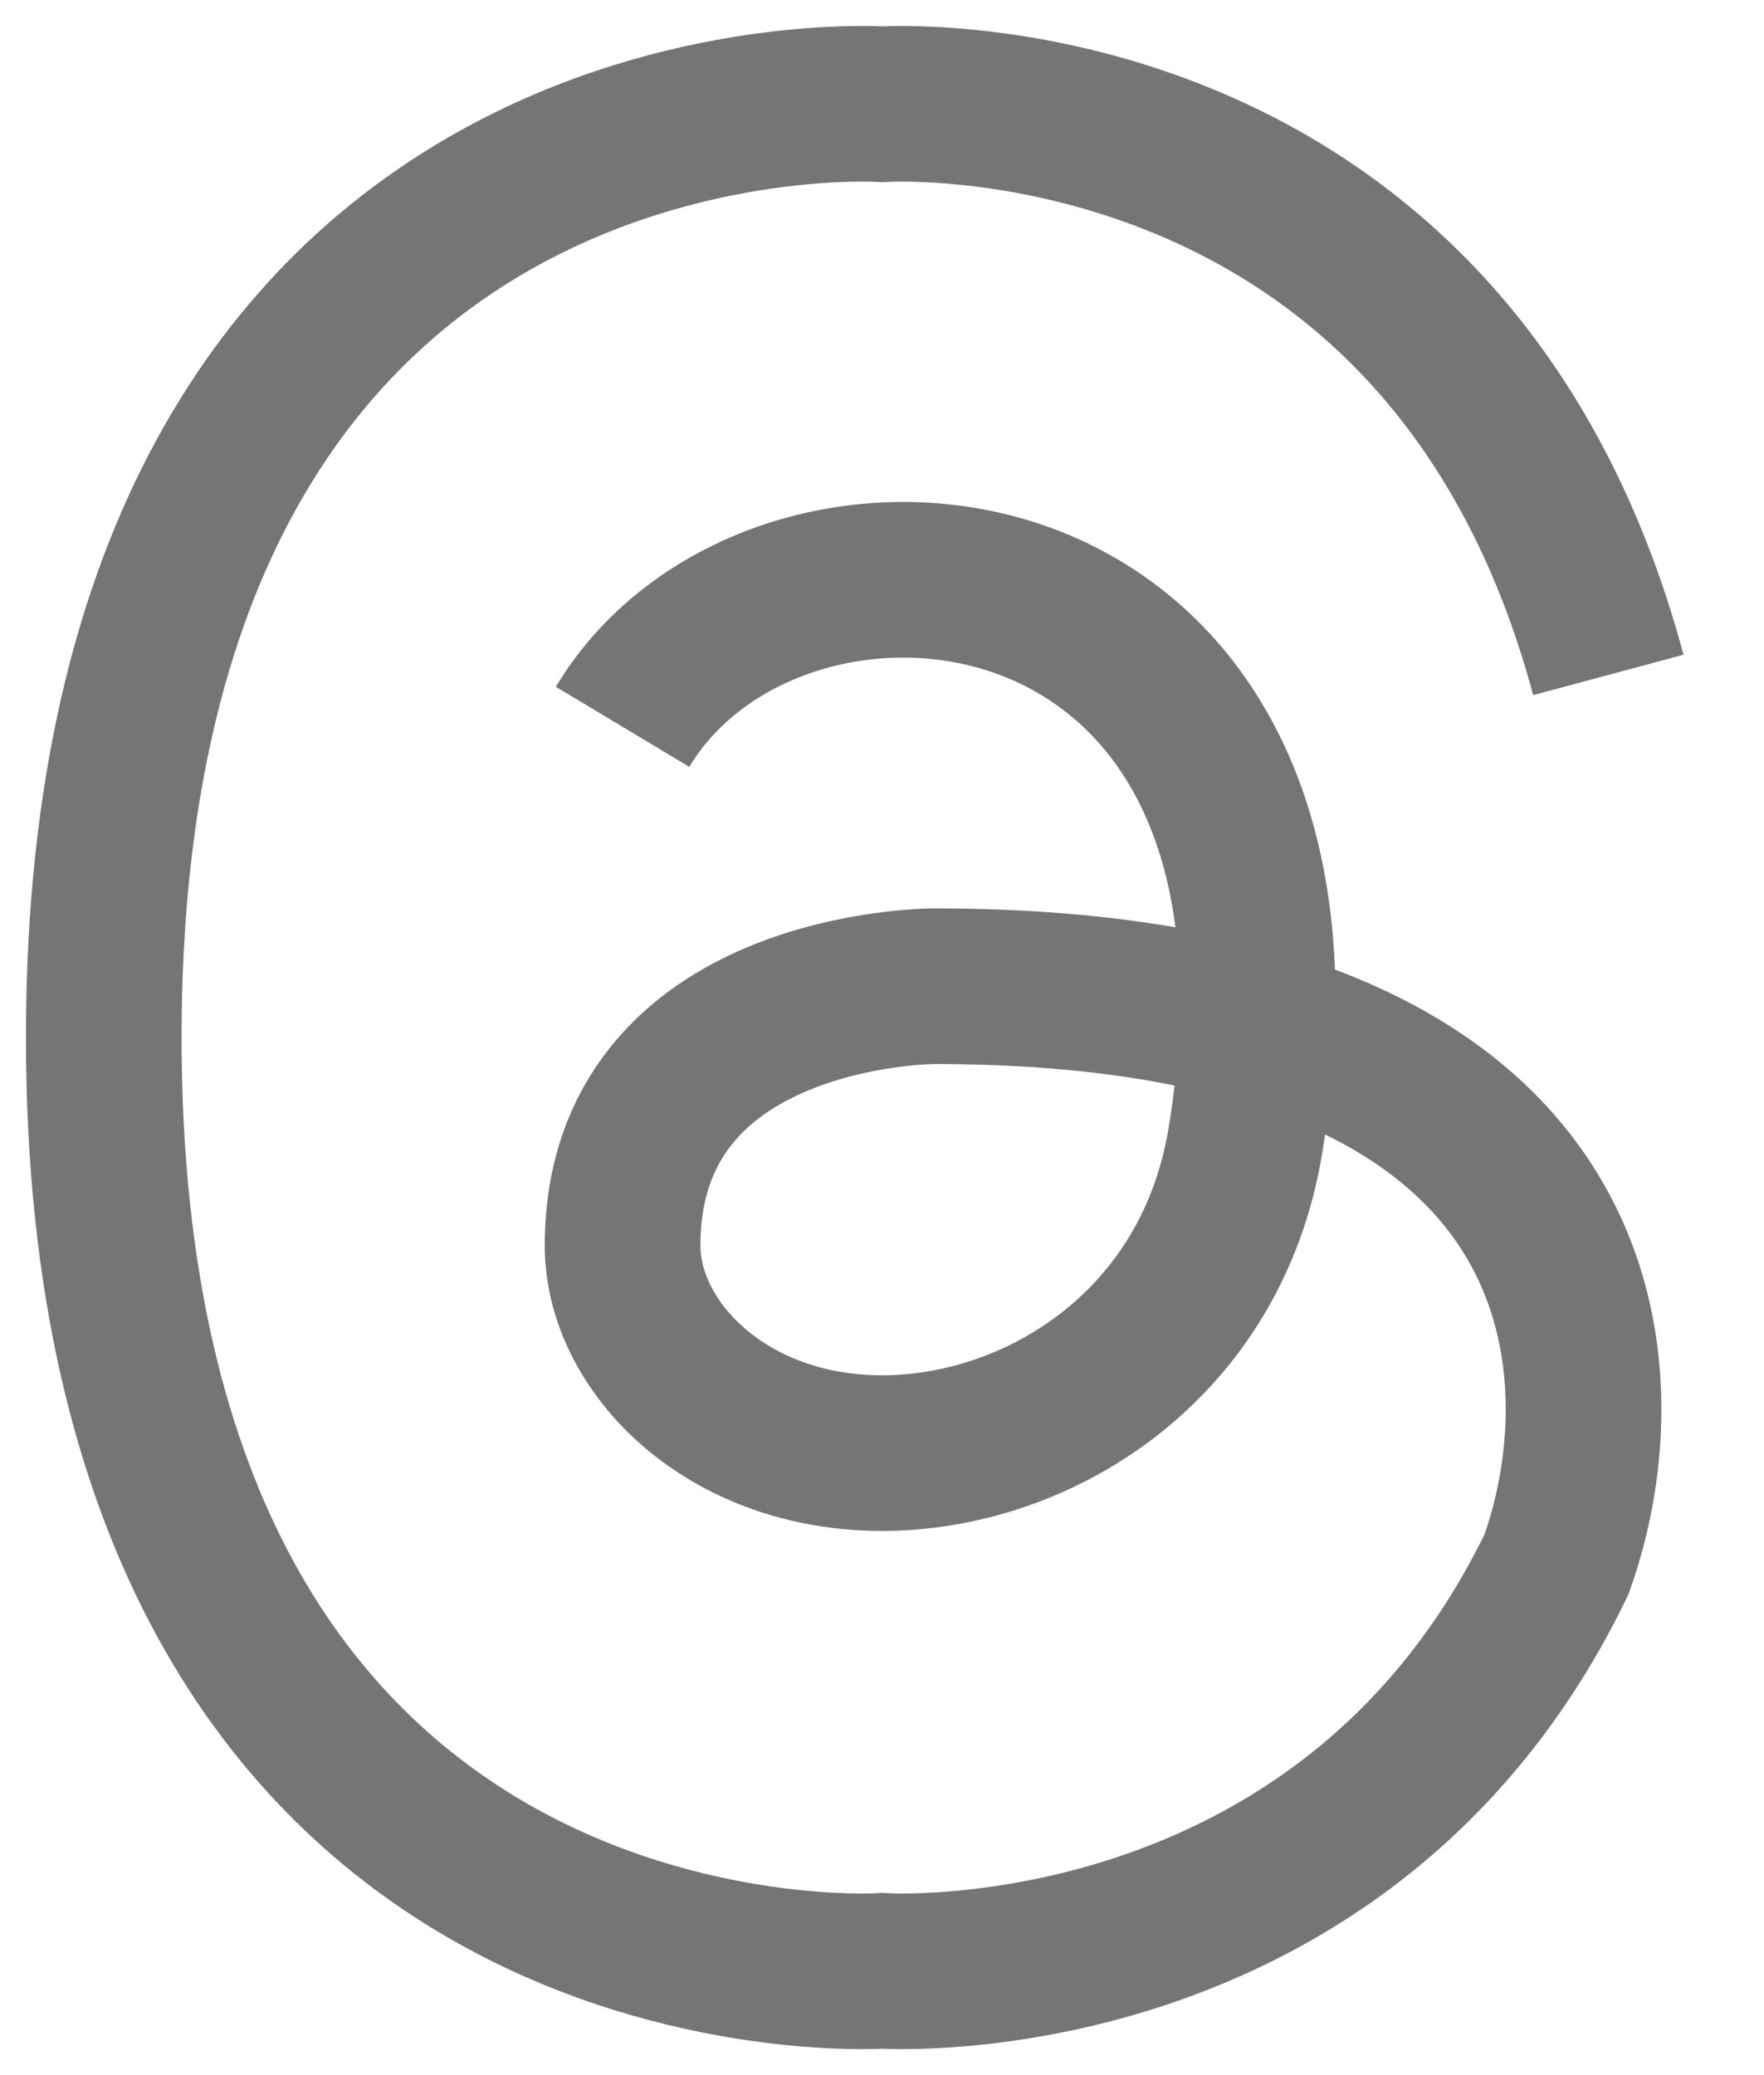
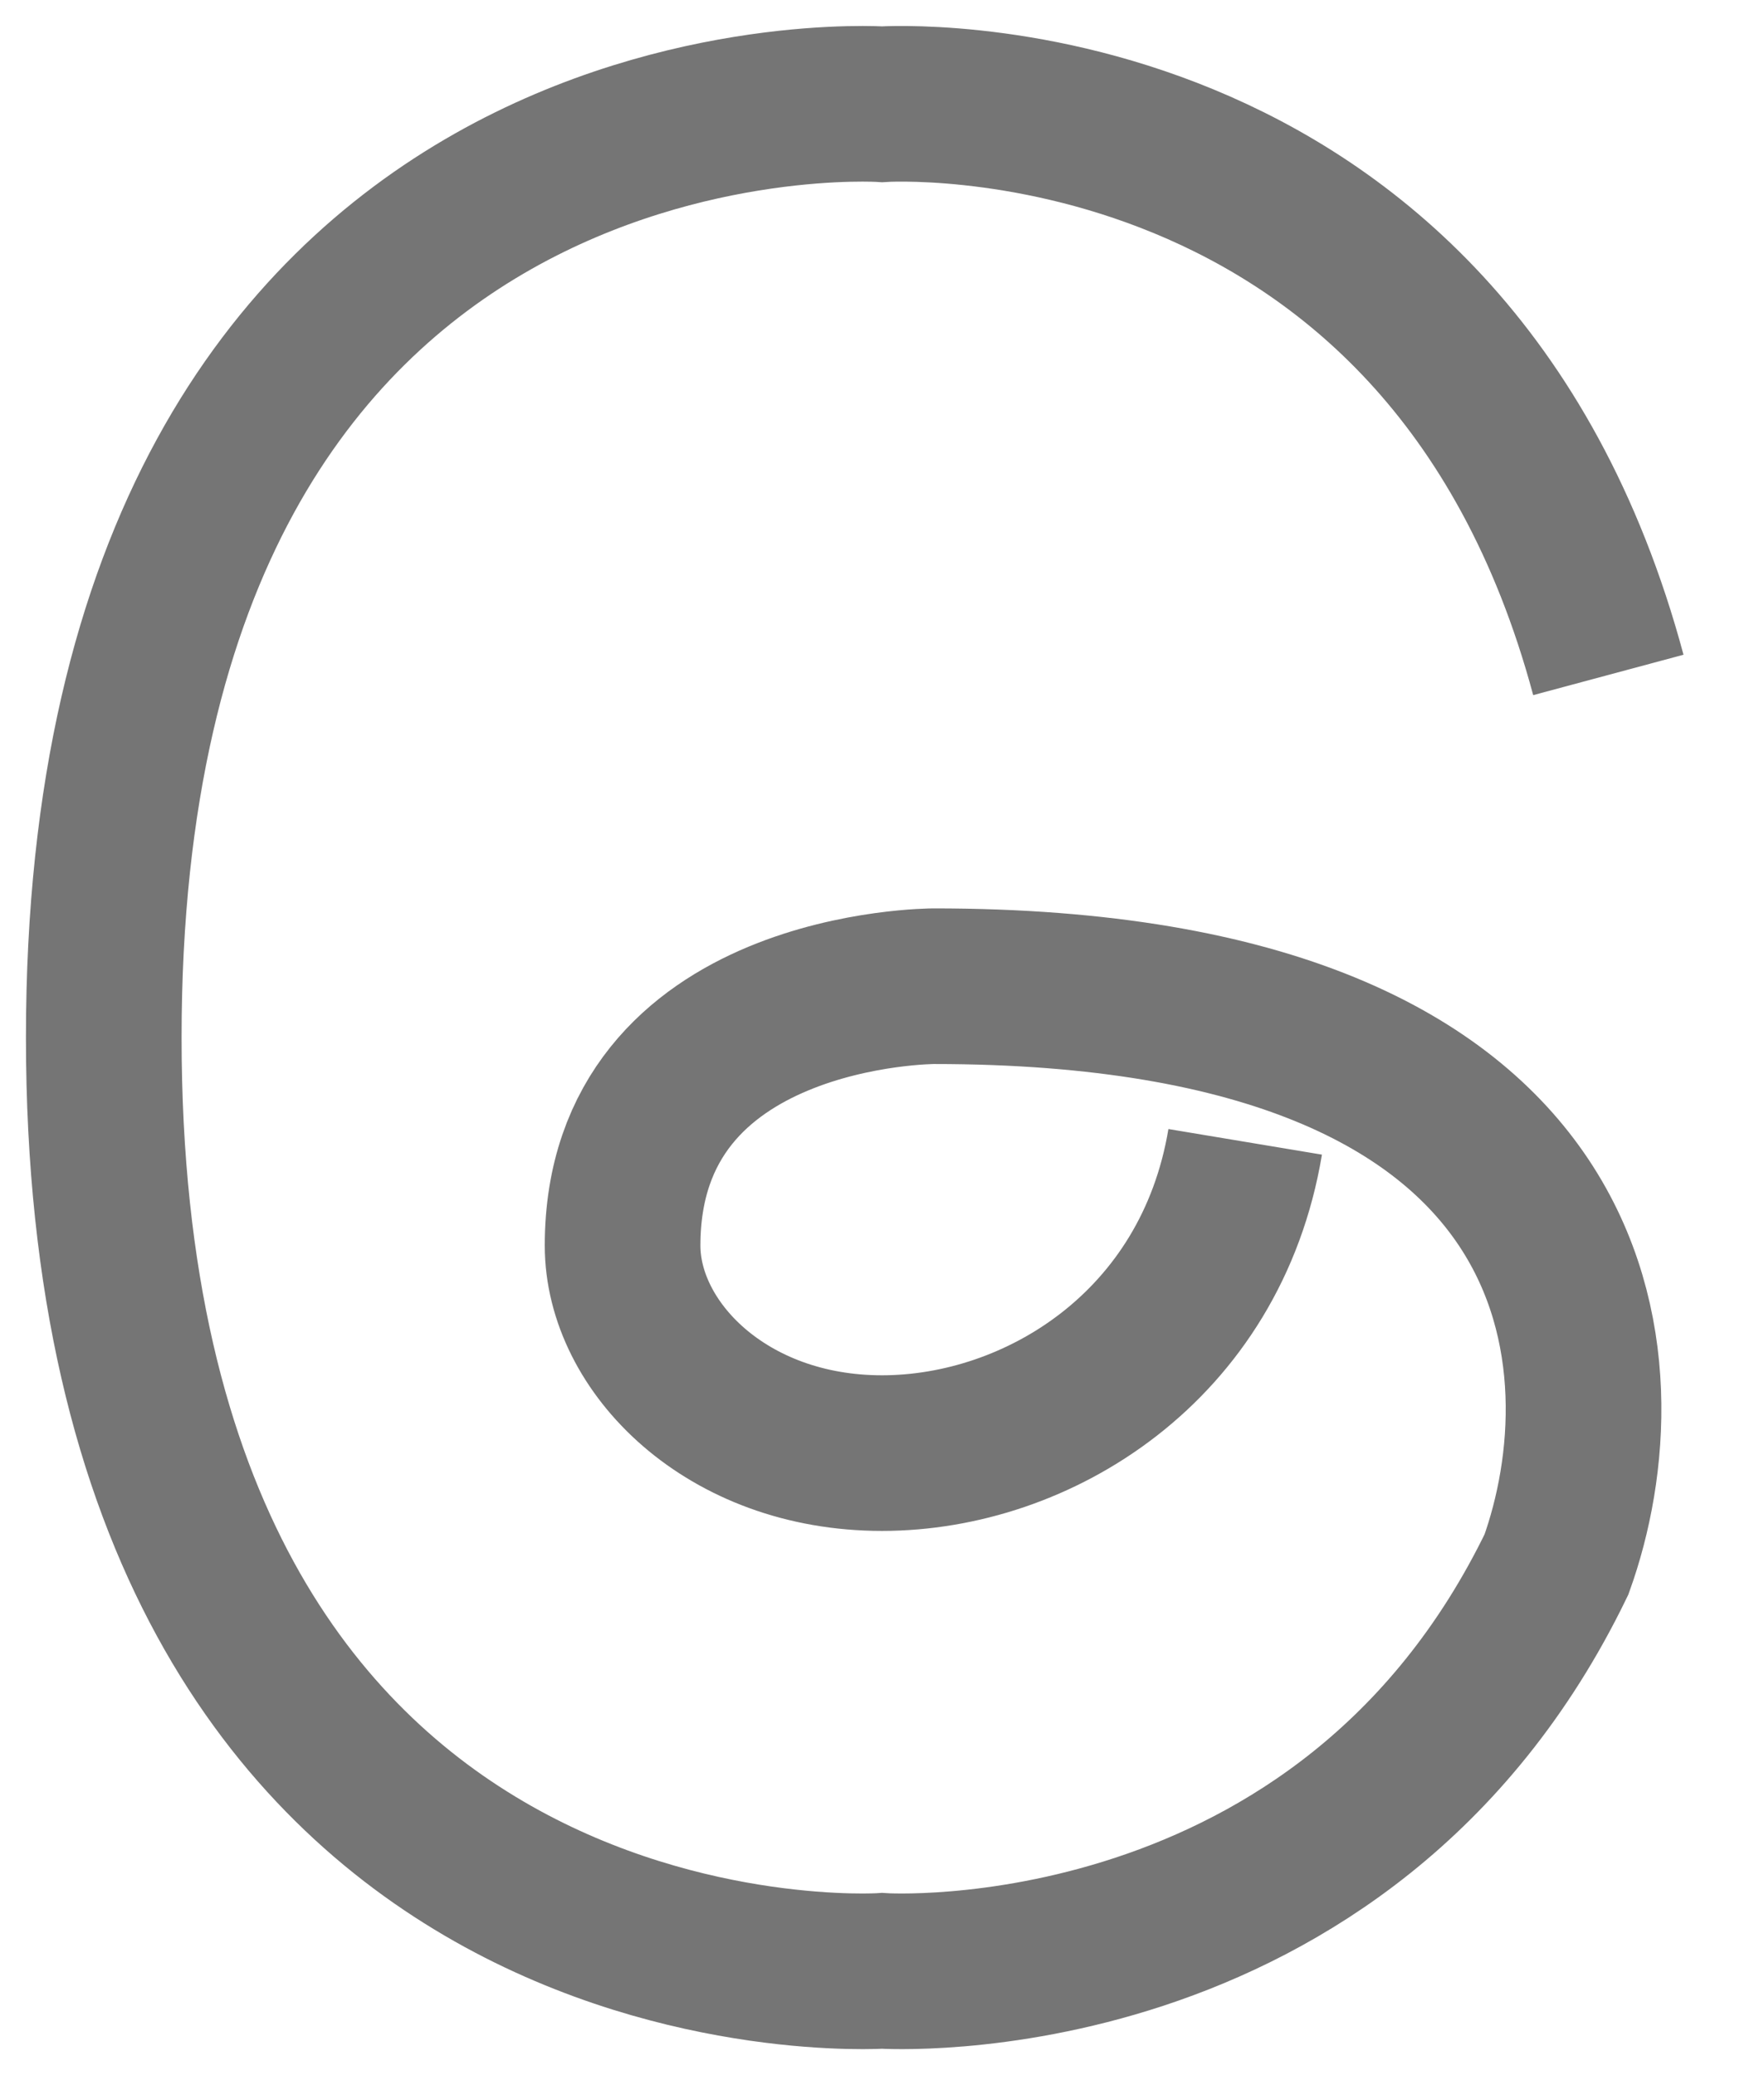
<svg xmlns="http://www.w3.org/2000/svg" fill="none" height="100%" overflow="visible" preserveAspectRatio="none" style="display: block;" viewBox="0 0 17 20" width="100%">
-   <path d="M15.5 6.505C13.923 0.638 8.5 1.005 8.5 1.005C8.5 1.005 1 0.505 1 10C1 19.495 8.5 18.995 8.5 18.995C8.5 18.995 12.958 19.292 15 15.078C15.667 13.22 15.5 9.505 9 9.505C9 9.505 6 9.505 6 12.005C6 12.981 7 14.005 8.5 14.005C10 14.005 11.671 12.978 12 11.005C13 5.005 7.5 4.505 6 7.005" id="Vector" stroke="#1A1A1A" stroke-opacity="0.6" stroke-width="1.5" />
+   <path d="M15.5 6.505C13.923 0.638 8.5 1.005 8.5 1.005C8.5 1.005 1 0.505 1 10C1 19.495 8.5 18.995 8.5 18.995C8.5 18.995 12.958 19.292 15 15.078C15.667 13.22 15.5 9.505 9 9.505C9 9.505 6 9.505 6 12.005C6 12.981 7 14.005 8.5 14.005C10 14.005 11.671 12.978 12 11.005" id="Vector" stroke="#1A1A1A" stroke-opacity="0.6" stroke-width="1.5" />
</svg>